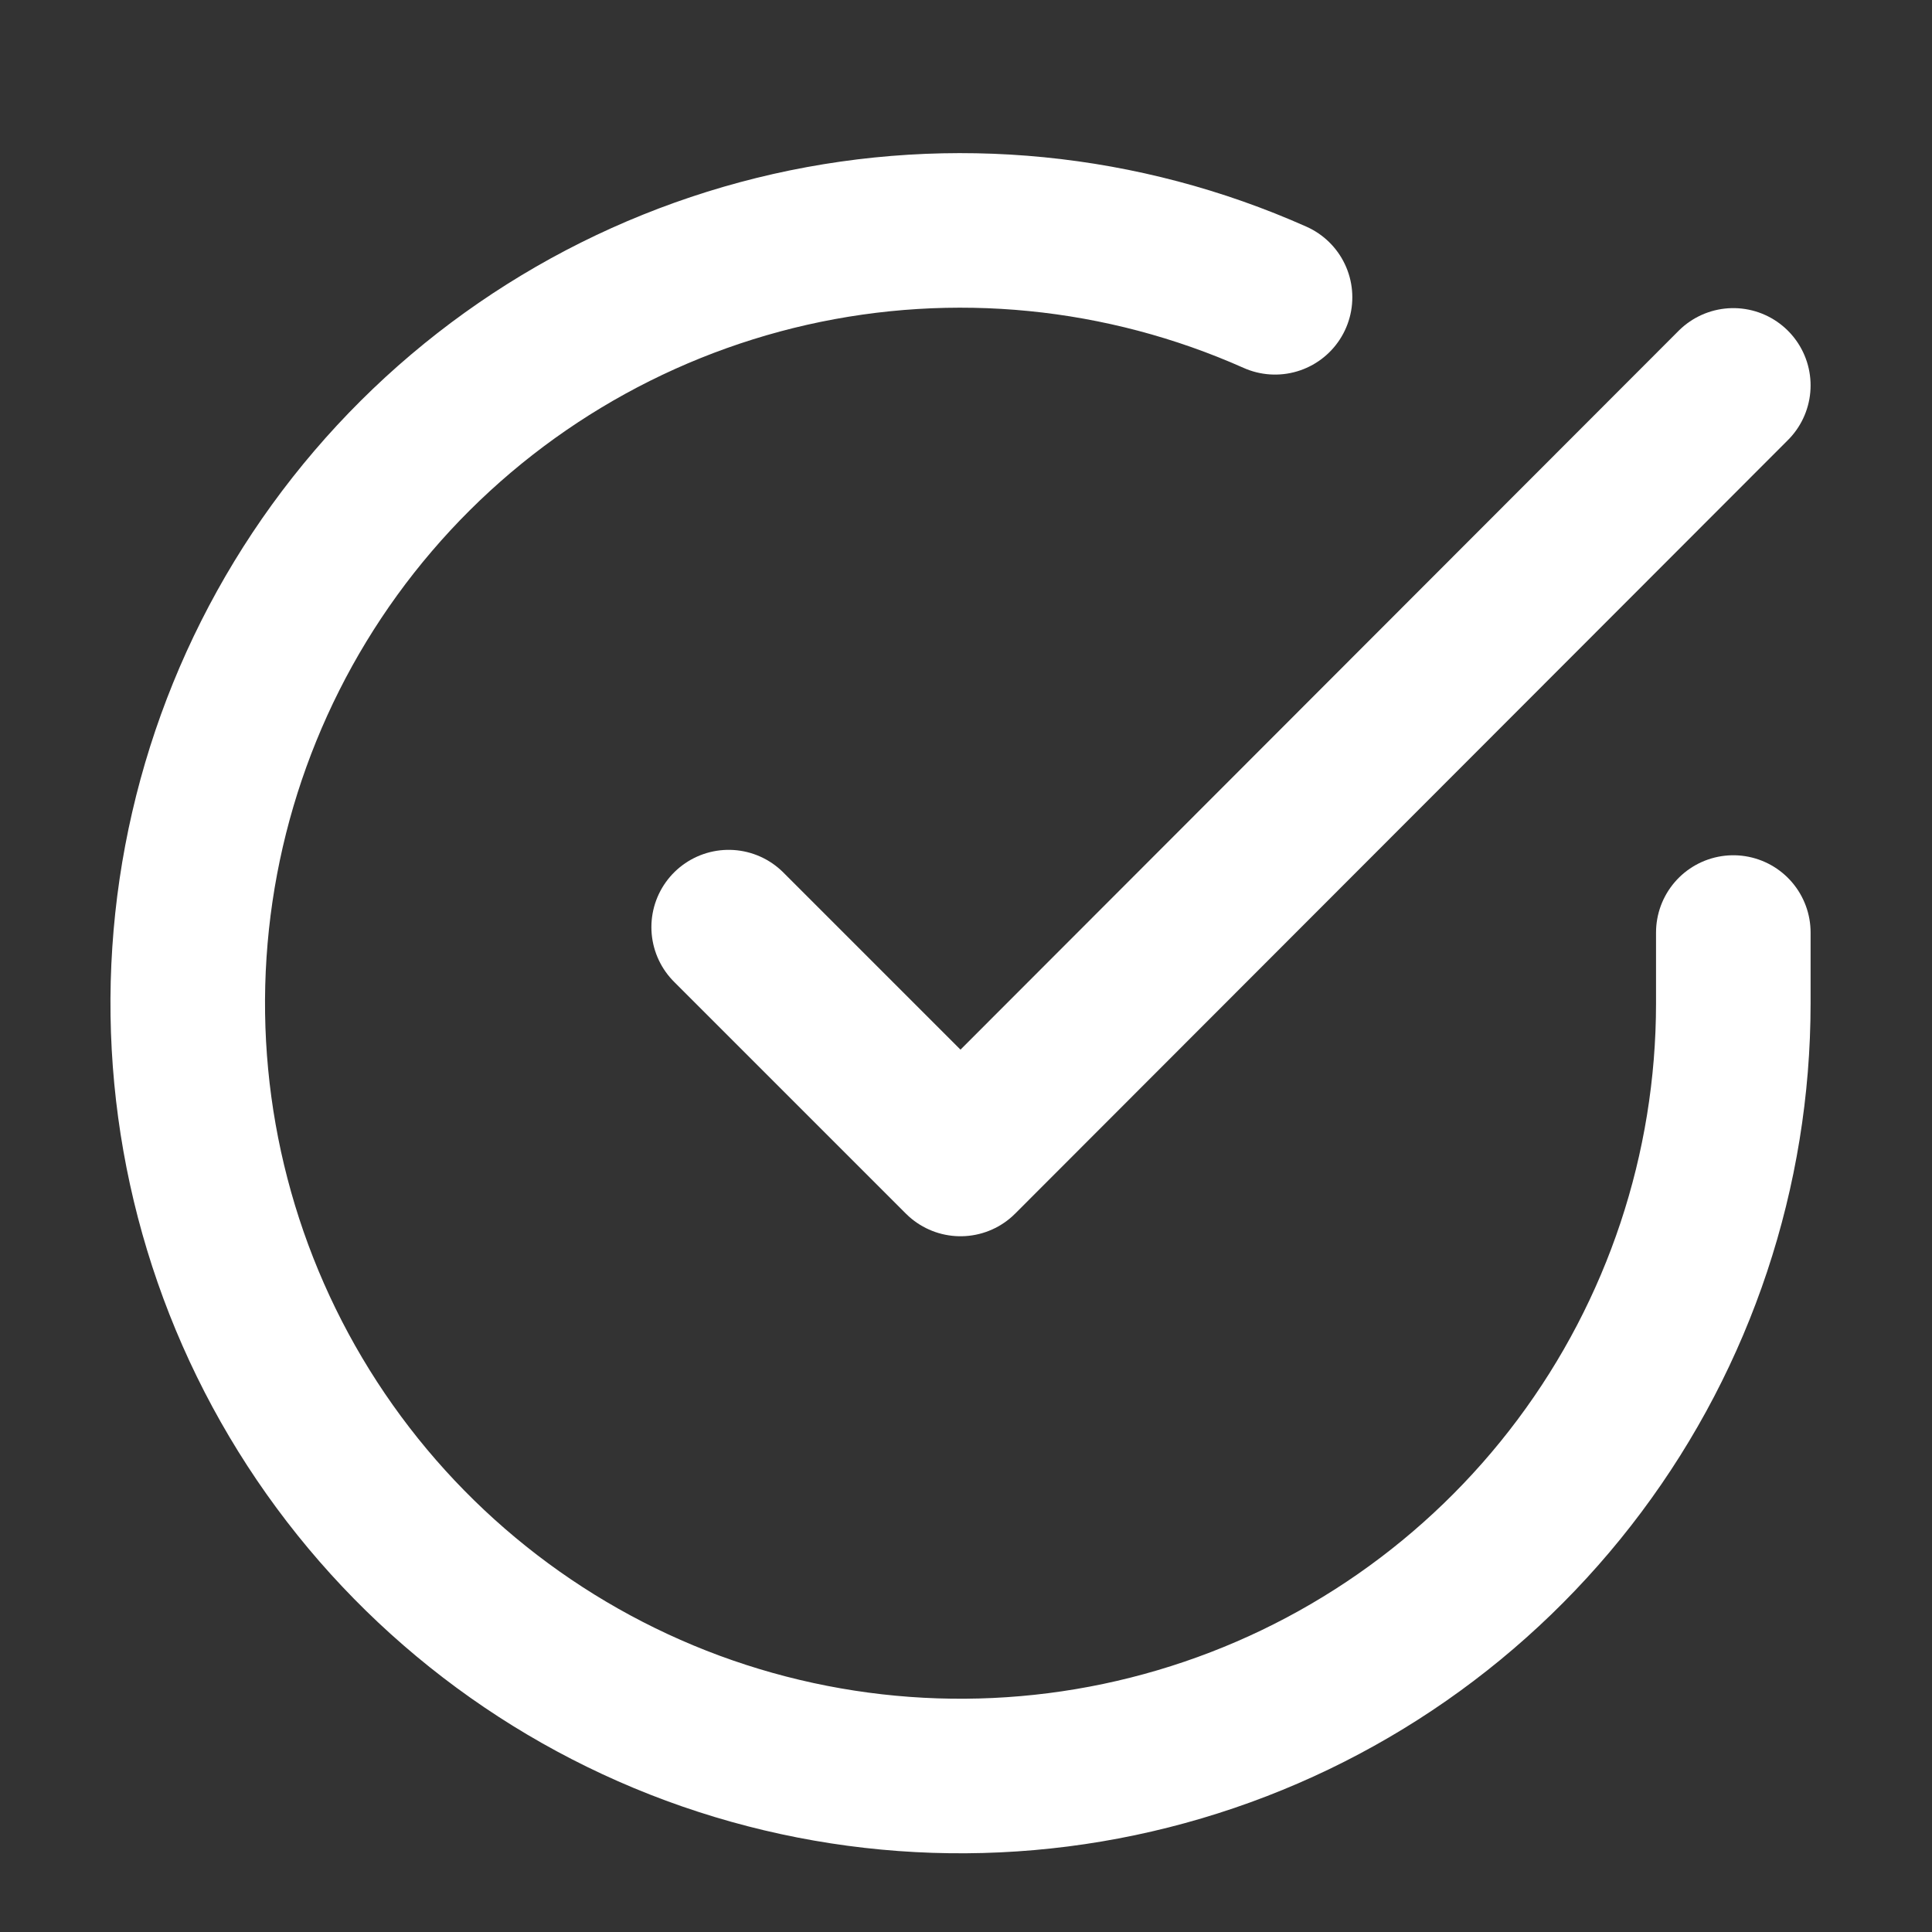
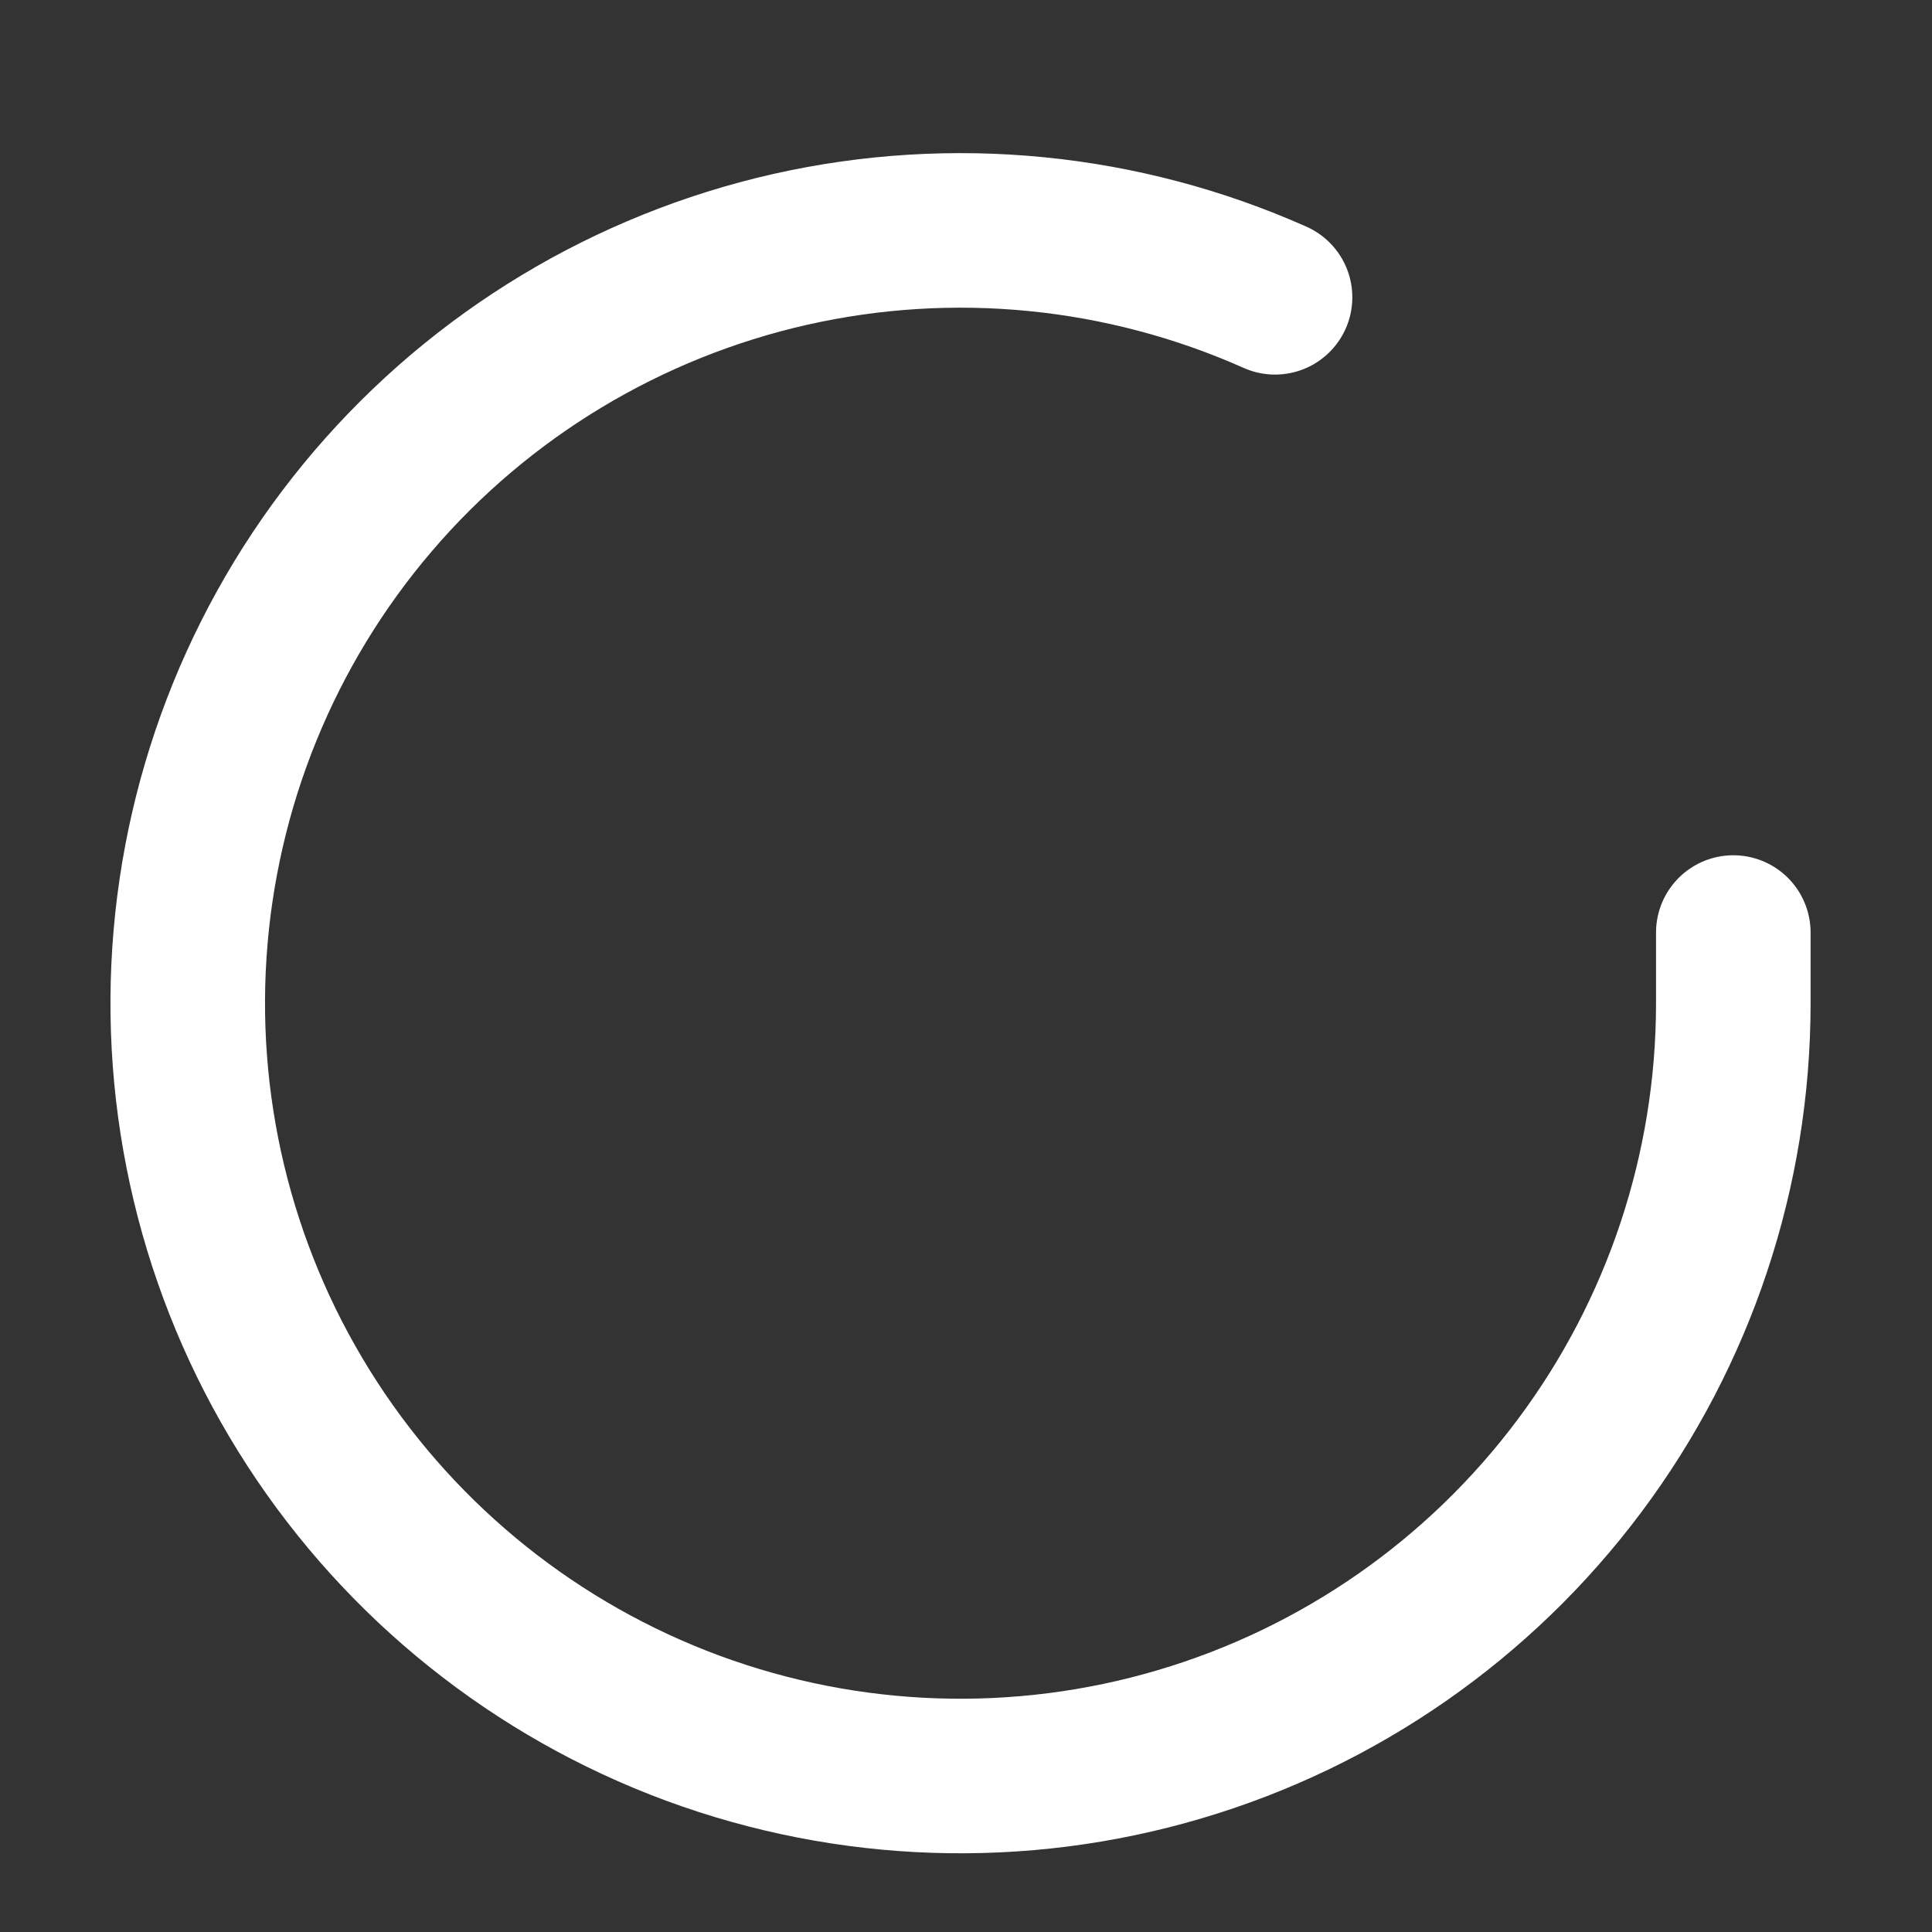
<svg xmlns="http://www.w3.org/2000/svg" width="25" height="25" viewBox="0 0 25 25" fill="none">
  <rect x="0" y="0" width="25" height="25" fill="#333333" stroke="none" />
  <path d="M22.429 12.067V12.987C22.428 15.144 21.73 17.242 20.438 18.969C19.147 20.696 17.332 21.96 15.264 22.571C13.196 23.183 10.986 23.109 8.963 22.362C6.941 21.614 5.214 20.233 4.04 18.424C2.866 16.615 2.309 14.475 2.451 12.323C2.593 10.172 3.426 8.123 4.827 6.484C6.228 4.845 8.122 3.703 10.225 3.227C12.329 2.752 14.529 2.97 16.499 3.847" stroke="white" stroke-width="2" stroke-linecap="round" stroke-linejoin="round" />
-   <path d="M22.429 4.987L12.429 14.997L9.429 11.997" stroke="white" stroke-width="2" stroke-linecap="round" stroke-linejoin="round" />
</svg>